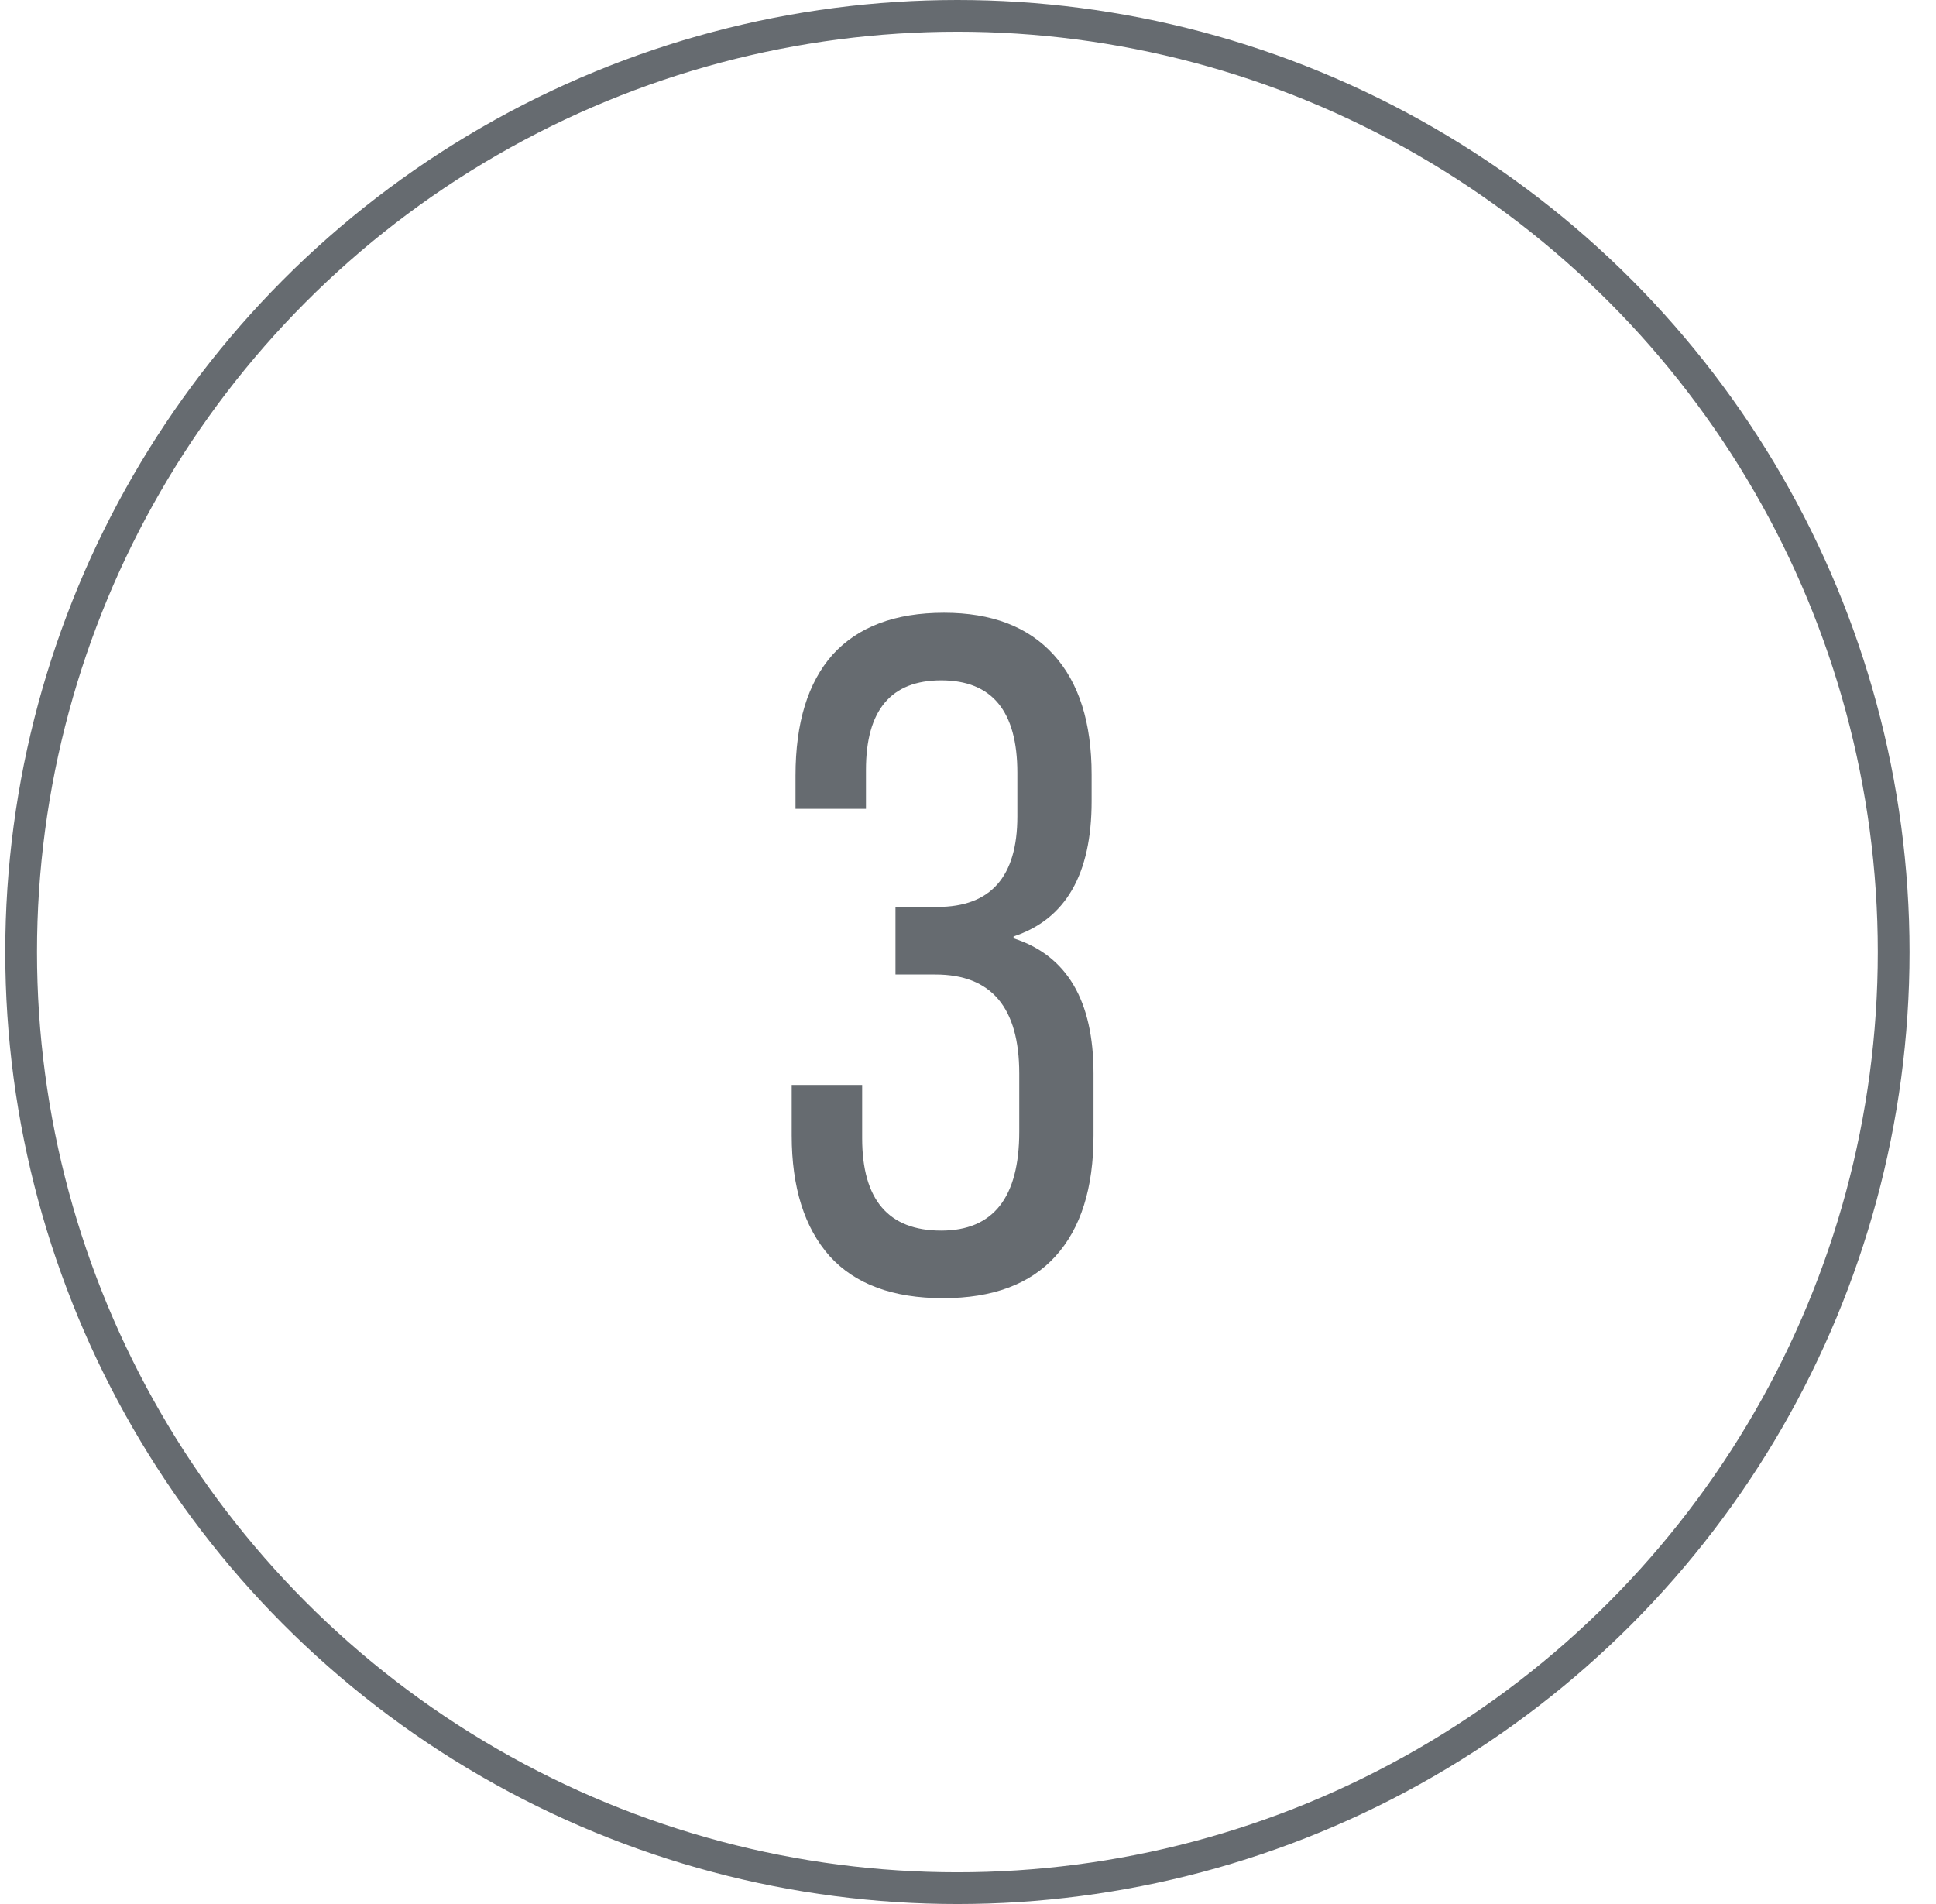
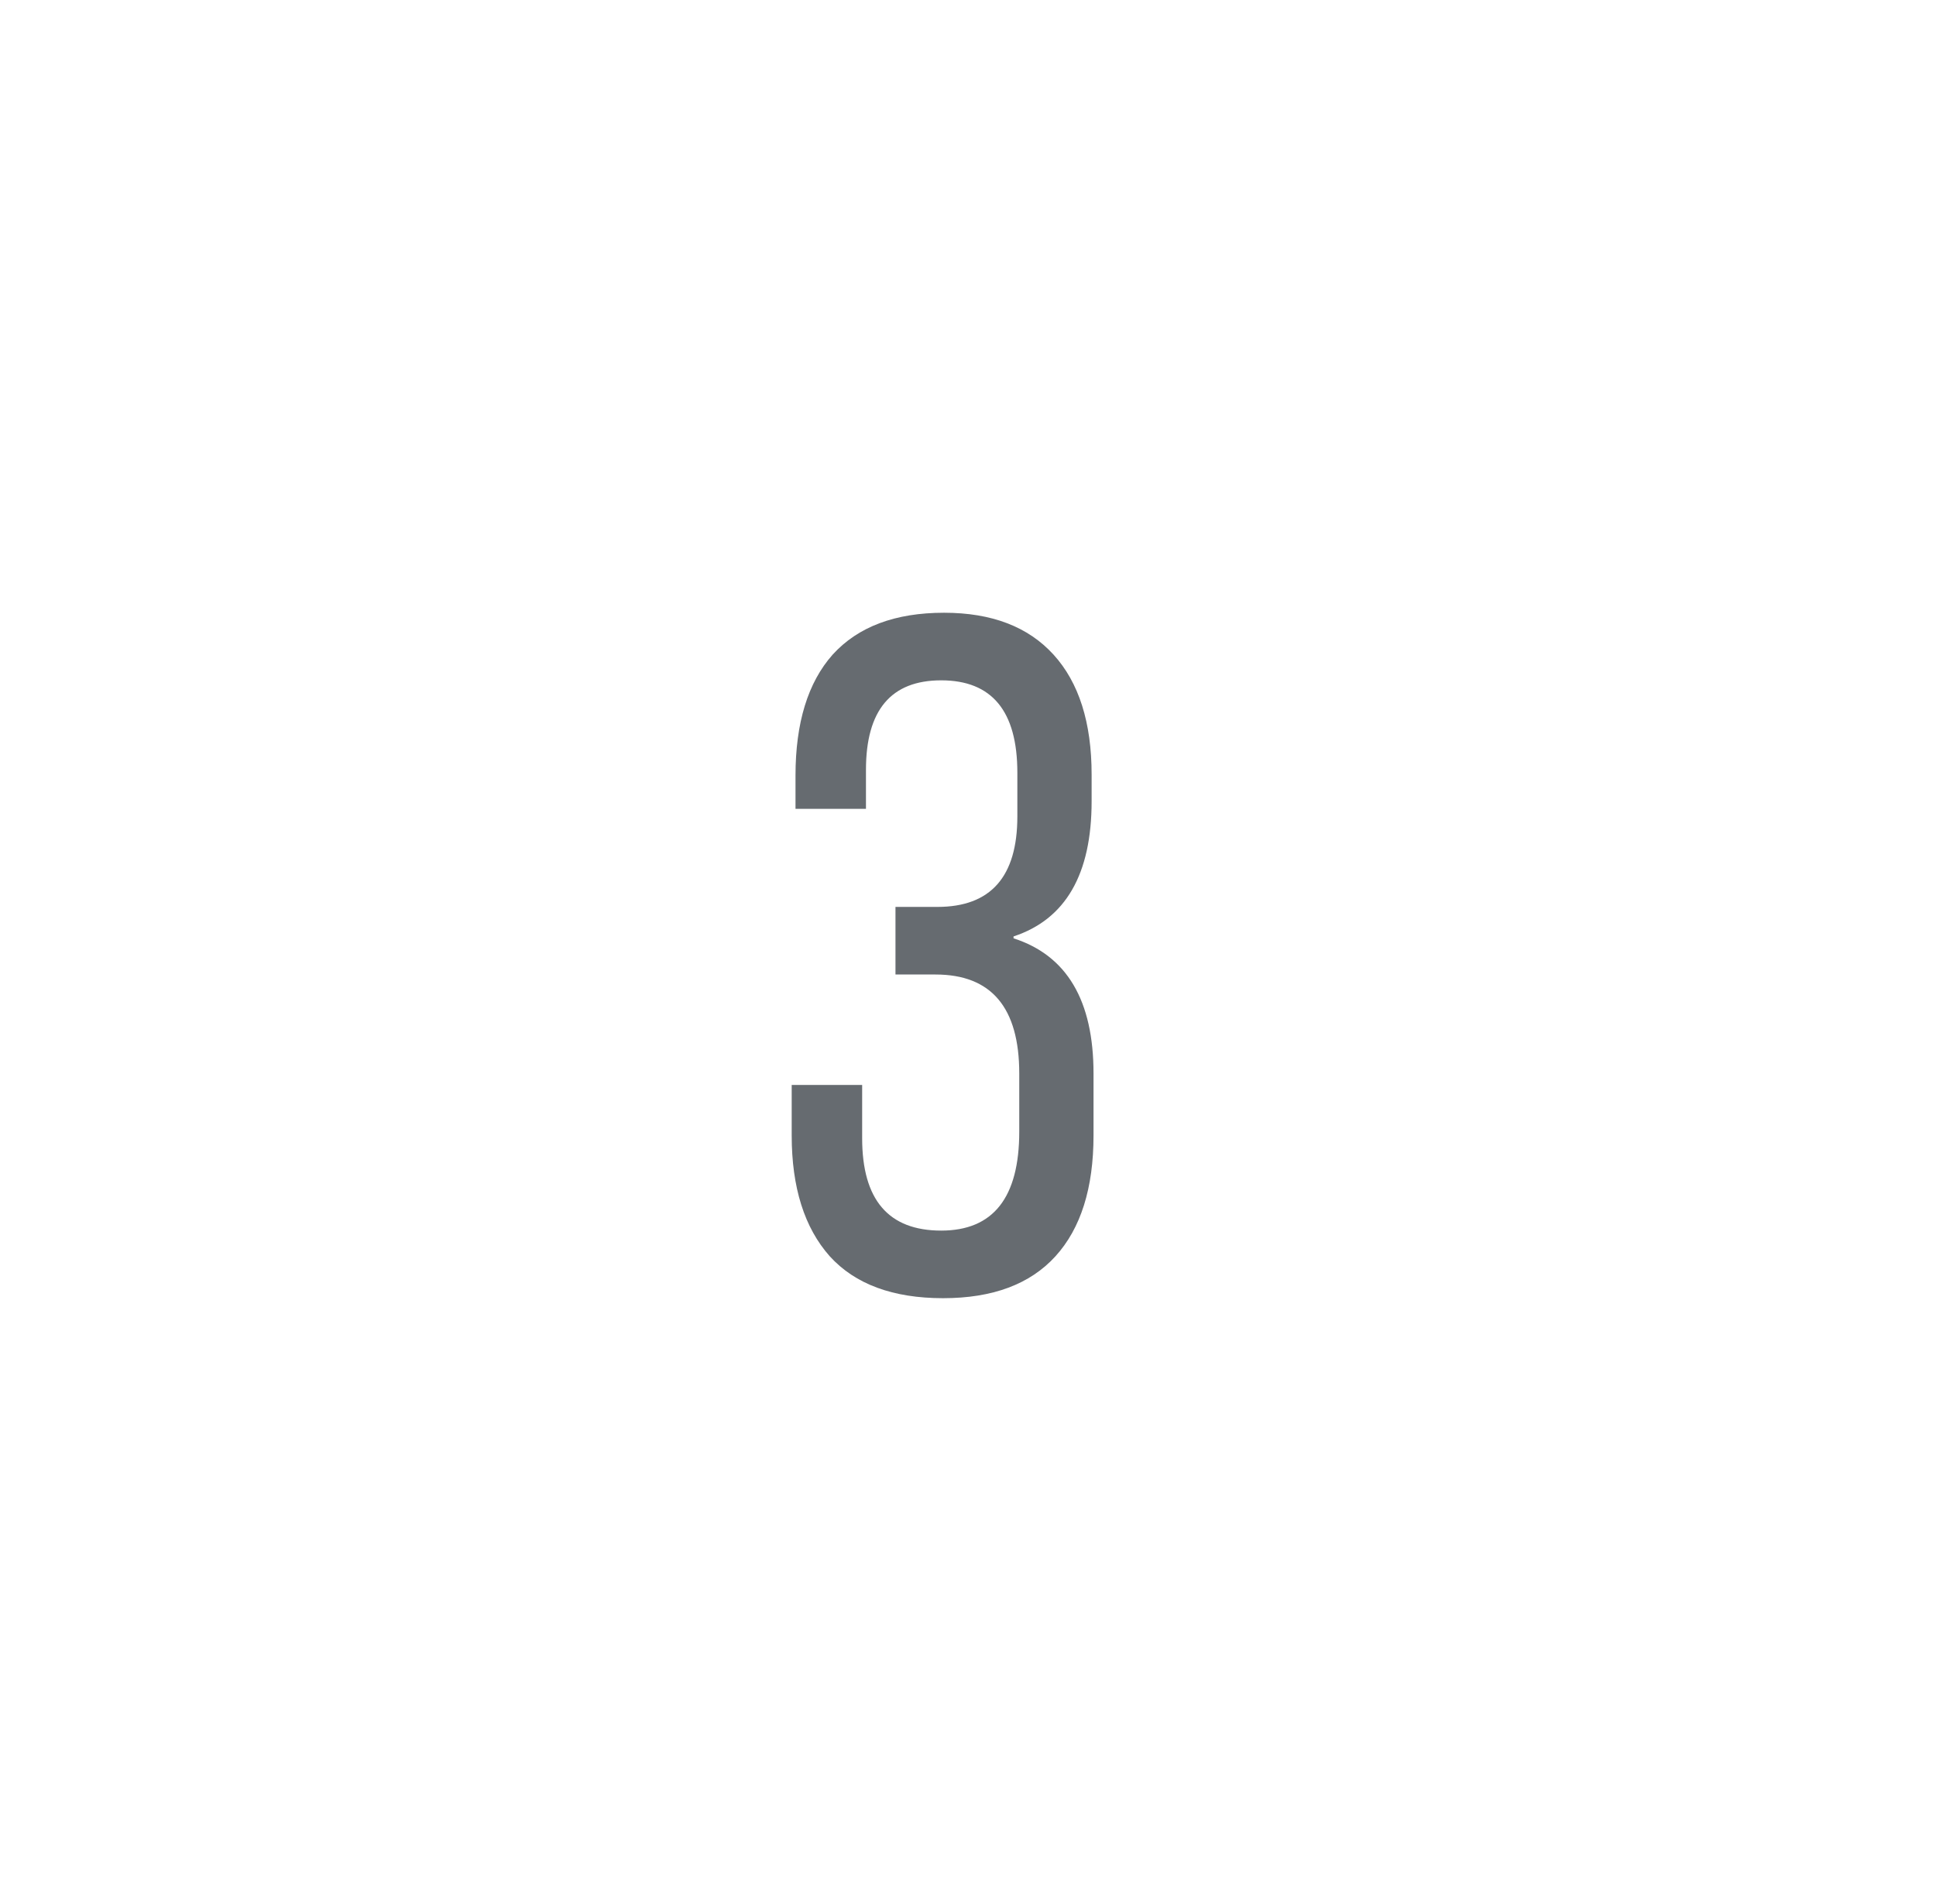
<svg xmlns="http://www.w3.org/2000/svg" width="61" height="60" viewBox="0 0 61 60" fill="none">
-   <circle cx="30.166" cy="30" r="29.5" stroke="#666B70" />
  <path d="M29.715 40.909C28.135 40.909 26.945 40.469 26.145 39.589C25.345 38.689 24.945 37.419 24.945 35.779V34.189H27.165V35.869C27.165 37.809 27.995 38.779 29.655 38.779C31.295 38.779 32.115 37.739 32.115 35.659V33.829C32.115 31.749 31.235 30.709 29.475 30.709H28.215V28.579H29.535C31.215 28.579 32.055 27.629 32.055 25.729V24.349C32.055 22.409 31.255 21.439 29.655 21.439C28.075 21.439 27.285 22.379 27.285 24.259V25.489H25.065V24.439C25.065 22.779 25.455 21.509 26.235 20.629C27.035 19.749 28.205 19.309 29.745 19.309C31.245 19.309 32.395 19.749 33.195 20.629C33.995 21.509 34.395 22.769 34.395 24.409V25.249C34.395 27.549 33.575 28.969 31.935 29.509V29.569C33.615 30.109 34.455 31.529 34.455 33.829V35.779C34.455 37.439 34.055 38.709 33.255 39.589C32.455 40.469 31.275 40.909 29.715 40.909Z" fill="#666B70" />
</svg>